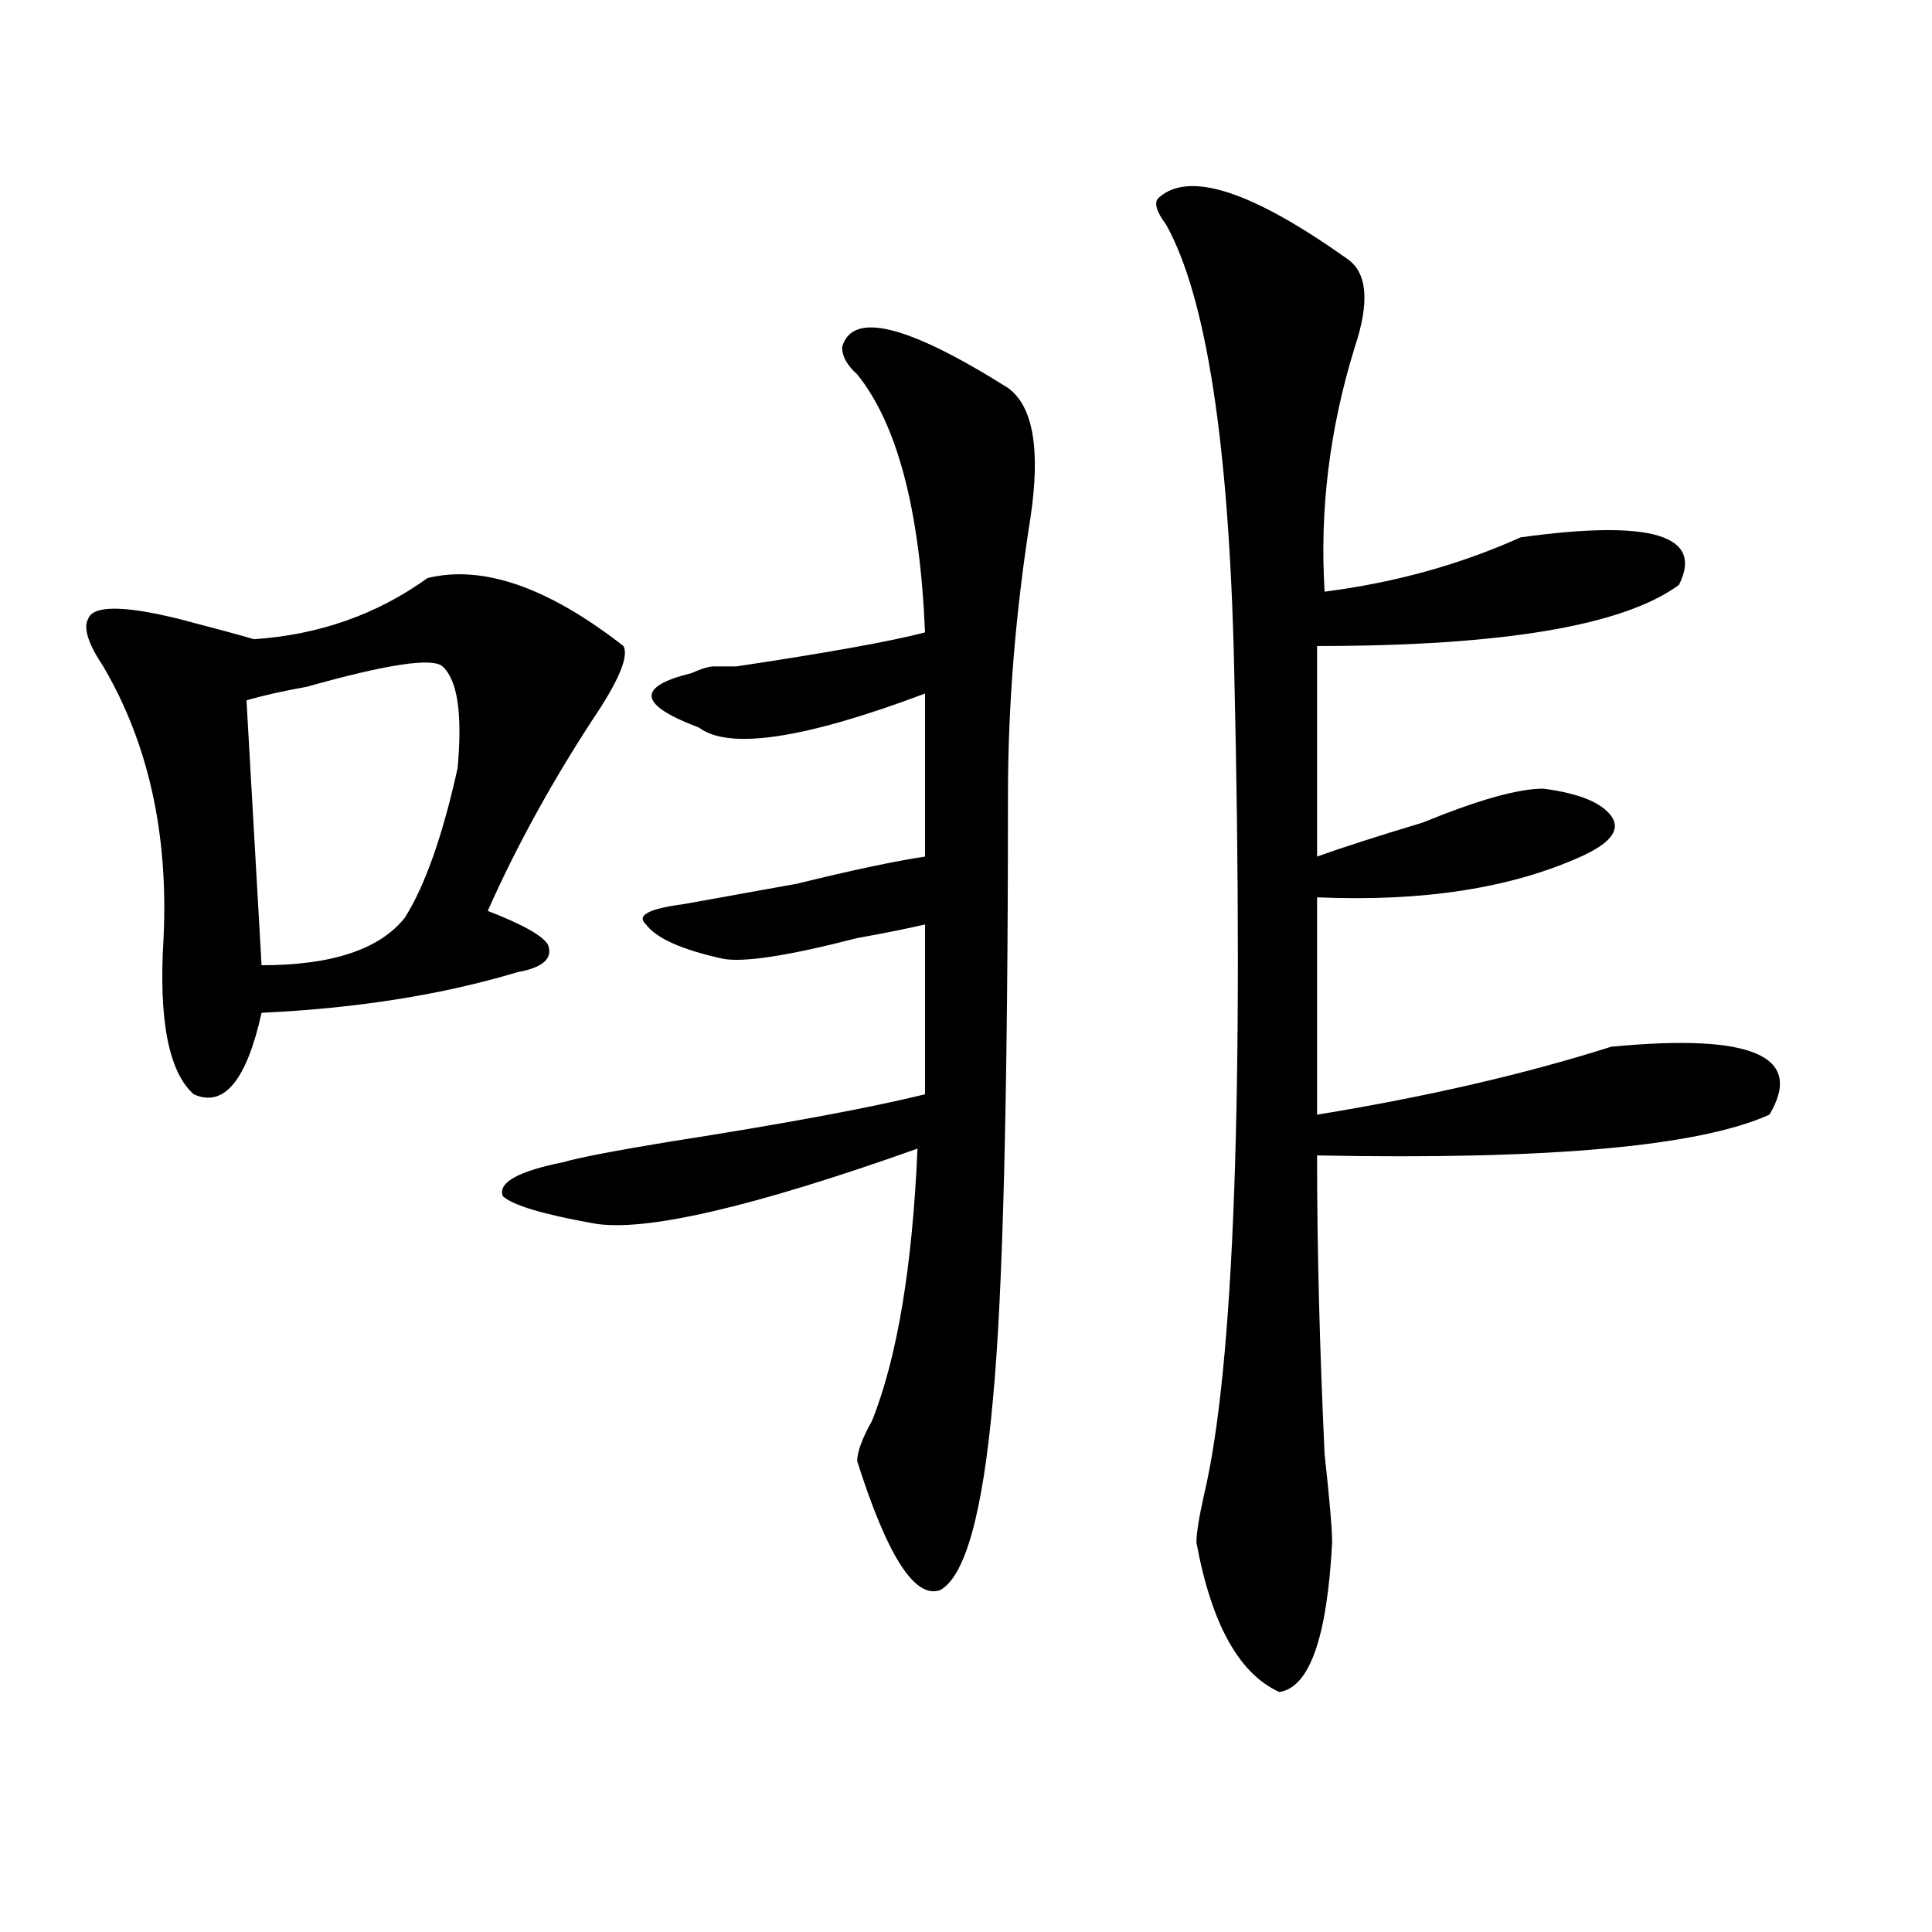
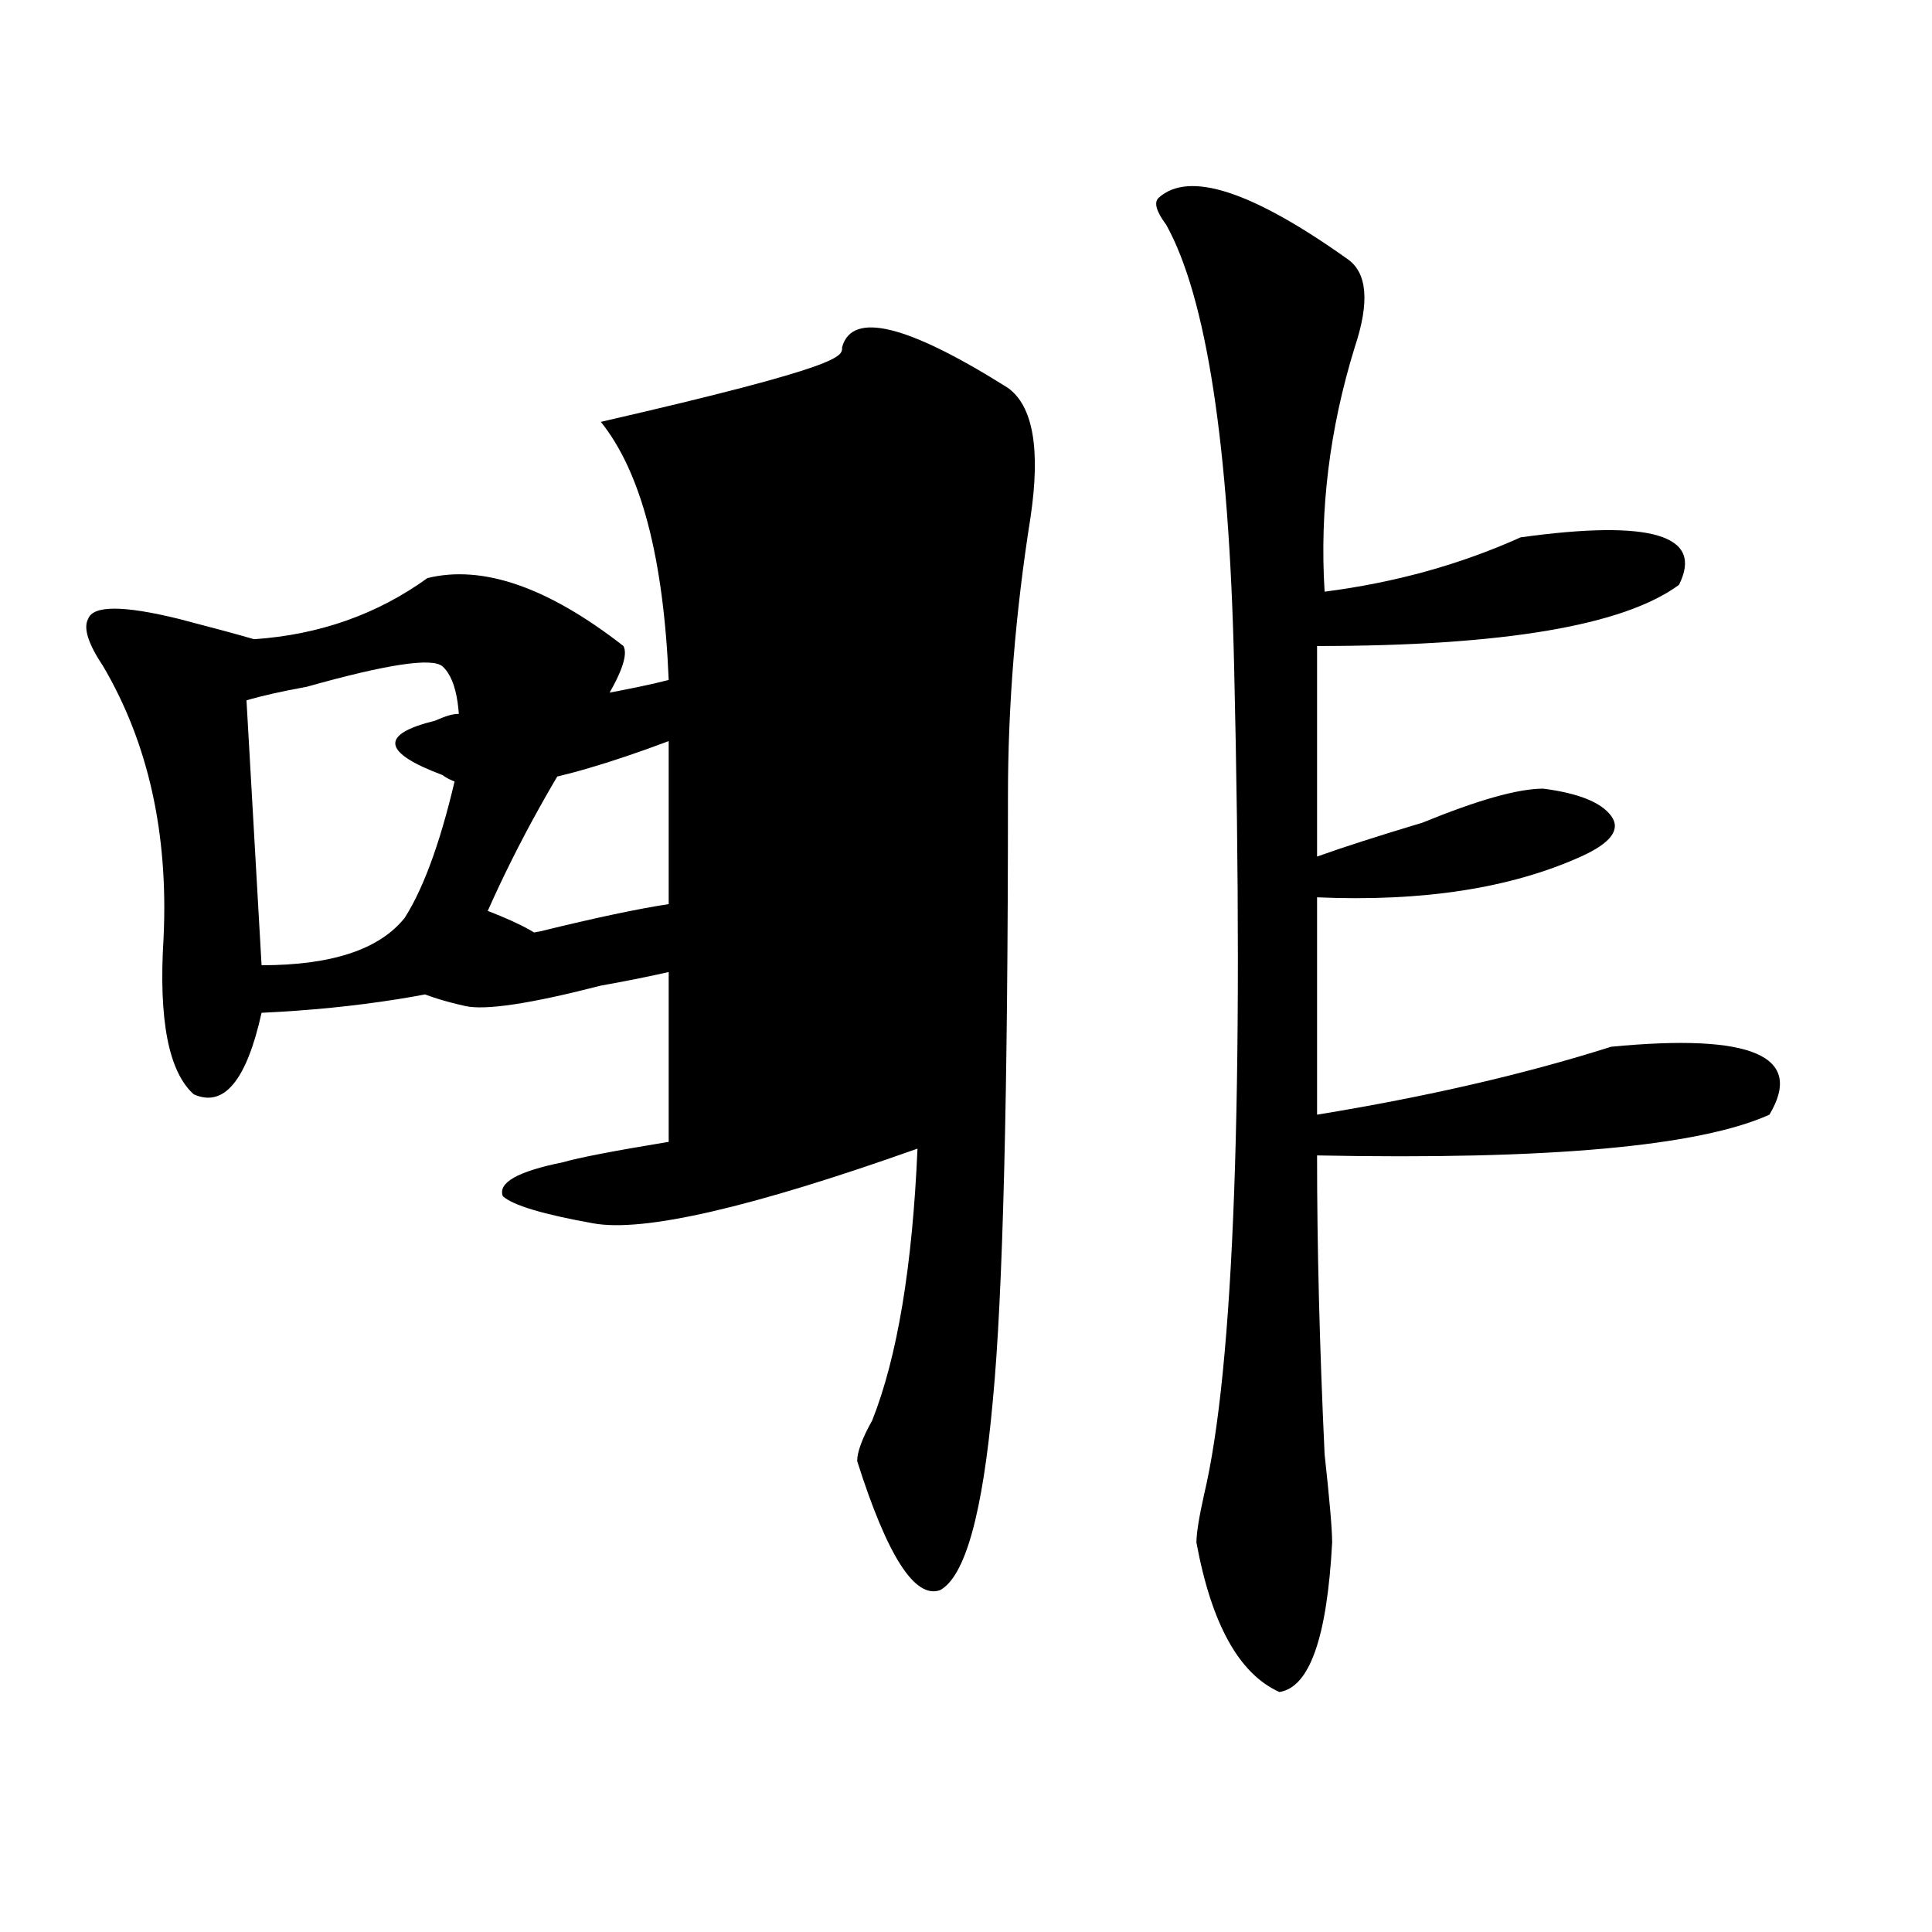
<svg xmlns="http://www.w3.org/2000/svg" version="1.1" id="图层_1" x="0px" y="0px" width="1000px" height="1000px" viewBox="0 0 1000 1000" enable-background="new 0 0 1000 1000" xml:space="preserve">
-   <path d="M221.238,299.219c28.597-7.031,62.438,4.725,101.461,35.156c2.561,4.725-1.342,15.271-11.707,31.641  c-23.414,35.156-42.926,70.313-58.535,105.469c18.17,7.031,28.597,12.909,31.219,17.578c2.561,7.031-2.622,11.756-15.609,14.063  c-39.023,11.756-83.291,18.787-132.68,21.094c-7.805,35.156-19.512,49.219-35.121,42.188c-13.049-11.7-18.231-38.672-15.609-80.859  c2.561-53.888-7.805-100.744-31.219-140.625c-7.805-11.7-10.427-19.885-7.805-24.609c2.561-7.031,18.17-7.031,46.828,0  c18.17,4.725,31.219,8.24,39.023,10.547C165.264,328.553,195.202,318.006,221.238,299.219z M229.043,344.922  c-5.244-4.669-28.658-1.153-70.242,10.547c-13.049,2.362-23.414,4.725-31.219,7.031l7.805,137.109  c36.401,0,61.096-8.185,74.145-24.609c10.365-16.369,19.512-42.188,27.316-77.344C239.408,369.531,236.848,351.953,229.043,344.922z   M435.867,179.688c5.183-18.731,33.779-11.7,85.852,21.094c12.987,9.394,16.89,31.641,11.707,66.797  c-7.805,49.219-11.707,97.284-11.707,144.141c0,154.688-2.622,259.003-7.805,312.891c-5.244,58.612-14.329,91.406-27.316,98.438  c-13.049,4.669-27.316-17.578-42.926-66.797c0-4.669,2.561-11.7,7.805-21.094c12.987-32.794,20.792-79.65,23.414-140.625  c-85.852,30.487-141.826,43.396-167.801,38.672c-26.036-4.669-41.646-9.338-46.828-14.063c-2.622-7.031,7.805-12.854,31.219-17.578  c7.805-2.307,25.975-5.822,54.633-10.547c59.815-9.338,104.021-17.578,132.68-24.609v-87.891  c-10.427,2.362-22.134,4.725-35.121,7.031c-36.463,9.394-59.877,12.909-70.242,10.547c-20.854-4.669-33.841-10.547-39.023-17.578  c-5.244-4.669,1.28-8.185,19.512-10.547c12.987-2.307,32.499-5.822,58.535-10.547c28.597-7.031,50.73-11.7,66.34-14.063v-84.375  c-62.438,23.456-101.461,29.334-117.07,17.578c-31.219-11.7-32.561-21.094-3.902-28.125c5.183-2.307,9.085-3.516,11.707-3.516  c2.561,0,6.463,0,11.707,0c46.828-7.031,79.327-12.854,97.559-17.578c-2.622-63.281-14.329-107.775-35.121-133.594  C438.428,189.081,435.867,184.412,435.867,179.688z M697.324,133.984c10.365,7.031,11.707,22.303,3.902,45.703  c-13.049,42.188-18.231,84.375-15.609,126.563c36.401-4.669,70.242-14.063,101.461-28.125c67.62-9.338,94.937-1.153,81.949,24.609  c-28.658,21.094-91.096,31.641-187.313,31.641v108.984c12.987-4.669,31.219-10.547,54.633-17.578  c28.597-11.7,49.389-17.578,62.438-17.578c18.17,2.362,29.877,7.031,35.121,14.063c5.183,7.031,0,14.063-15.609,21.094  c-36.463,16.425-81.949,23.456-136.582,21.094v112.5c57.193-9.338,107.924-21.094,152.191-35.156  c72.803-7.031,100.119,4.725,81.949,35.156c-36.463,16.425-114.51,23.456-234.141,21.094c0,46.912,1.28,98.438,3.902,154.688  c2.561,23.456,3.902,38.672,3.902,45.703c-2.622,49.219-11.707,74.981-27.316,77.344c-20.854-9.394-35.121-35.156-42.926-77.344  c0-4.669,1.28-12.854,3.902-24.609c15.609-65.588,20.792-208.575,15.609-428.906c-2.622-114.807-14.329-190.997-35.121-228.516  c-5.244-7.031-6.524-11.7-3.902-14.063C615.375,88.281,647.874,98.828,697.324,133.984z" />
+   <path d="M221.238,299.219c28.597-7.031,62.438,4.725,101.461,35.156c2.561,4.725-1.342,15.271-11.707,31.641  c-23.414,35.156-42.926,70.313-58.535,105.469c18.17,7.031,28.597,12.909,31.219,17.578c2.561,7.031-2.622,11.756-15.609,14.063  c-39.023,11.756-83.291,18.787-132.68,21.094c-7.805,35.156-19.512,49.219-35.121,42.188c-13.049-11.7-18.231-38.672-15.609-80.859  c2.561-53.888-7.805-100.744-31.219-140.625c-7.805-11.7-10.427-19.885-7.805-24.609c2.561-7.031,18.17-7.031,46.828,0  c18.17,4.725,31.219,8.24,39.023,10.547C165.264,328.553,195.202,318.006,221.238,299.219z M229.043,344.922  c-5.244-4.669-28.658-1.153-70.242,10.547c-13.049,2.362-23.414,4.725-31.219,7.031l7.805,137.109  c36.401,0,61.096-8.185,74.145-24.609c10.365-16.369,19.512-42.188,27.316-77.344C239.408,369.531,236.848,351.953,229.043,344.922z   M435.867,179.688c5.183-18.731,33.779-11.7,85.852,21.094c12.987,9.394,16.89,31.641,11.707,66.797  c-7.805,49.219-11.707,97.284-11.707,144.141c0,154.688-2.622,259.003-7.805,312.891c-5.244,58.612-14.329,91.406-27.316,98.438  c-13.049,4.669-27.316-17.578-42.926-66.797c0-4.669,2.561-11.7,7.805-21.094c12.987-32.794,20.792-79.65,23.414-140.625  c-85.852,30.487-141.826,43.396-167.801,38.672c-26.036-4.669-41.646-9.338-46.828-14.063c-2.622-7.031,7.805-12.854,31.219-17.578  c7.805-2.307,25.975-5.822,54.633-10.547v-87.891  c-10.427,2.362-22.134,4.725-35.121,7.031c-36.463,9.394-59.877,12.909-70.242,10.547c-20.854-4.669-33.841-10.547-39.023-17.578  c-5.244-4.669,1.28-8.185,19.512-10.547c12.987-2.307,32.499-5.822,58.535-10.547c28.597-7.031,50.73-11.7,66.34-14.063v-84.375  c-62.438,23.456-101.461,29.334-117.07,17.578c-31.219-11.7-32.561-21.094-3.902-28.125c5.183-2.307,9.085-3.516,11.707-3.516  c2.561,0,6.463,0,11.707,0c46.828-7.031,79.327-12.854,97.559-17.578c-2.622-63.281-14.329-107.775-35.121-133.594  C438.428,189.081,435.867,184.412,435.867,179.688z M697.324,133.984c10.365,7.031,11.707,22.303,3.902,45.703  c-13.049,42.188-18.231,84.375-15.609,126.563c36.401-4.669,70.242-14.063,101.461-28.125c67.62-9.338,94.937-1.153,81.949,24.609  c-28.658,21.094-91.096,31.641-187.313,31.641v108.984c12.987-4.669,31.219-10.547,54.633-17.578  c28.597-11.7,49.389-17.578,62.438-17.578c18.17,2.362,29.877,7.031,35.121,14.063c5.183,7.031,0,14.063-15.609,21.094  c-36.463,16.425-81.949,23.456-136.582,21.094v112.5c57.193-9.338,107.924-21.094,152.191-35.156  c72.803-7.031,100.119,4.725,81.949,35.156c-36.463,16.425-114.51,23.456-234.141,21.094c0,46.912,1.28,98.438,3.902,154.688  c2.561,23.456,3.902,38.672,3.902,45.703c-2.622,49.219-11.707,74.981-27.316,77.344c-20.854-9.394-35.121-35.156-42.926-77.344  c0-4.669,1.28-12.854,3.902-24.609c15.609-65.588,20.792-208.575,15.609-428.906c-2.622-114.807-14.329-190.997-35.121-228.516  c-5.244-7.031-6.524-11.7-3.902-14.063C615.375,88.281,647.874,98.828,697.324,133.984z" />
</svg>